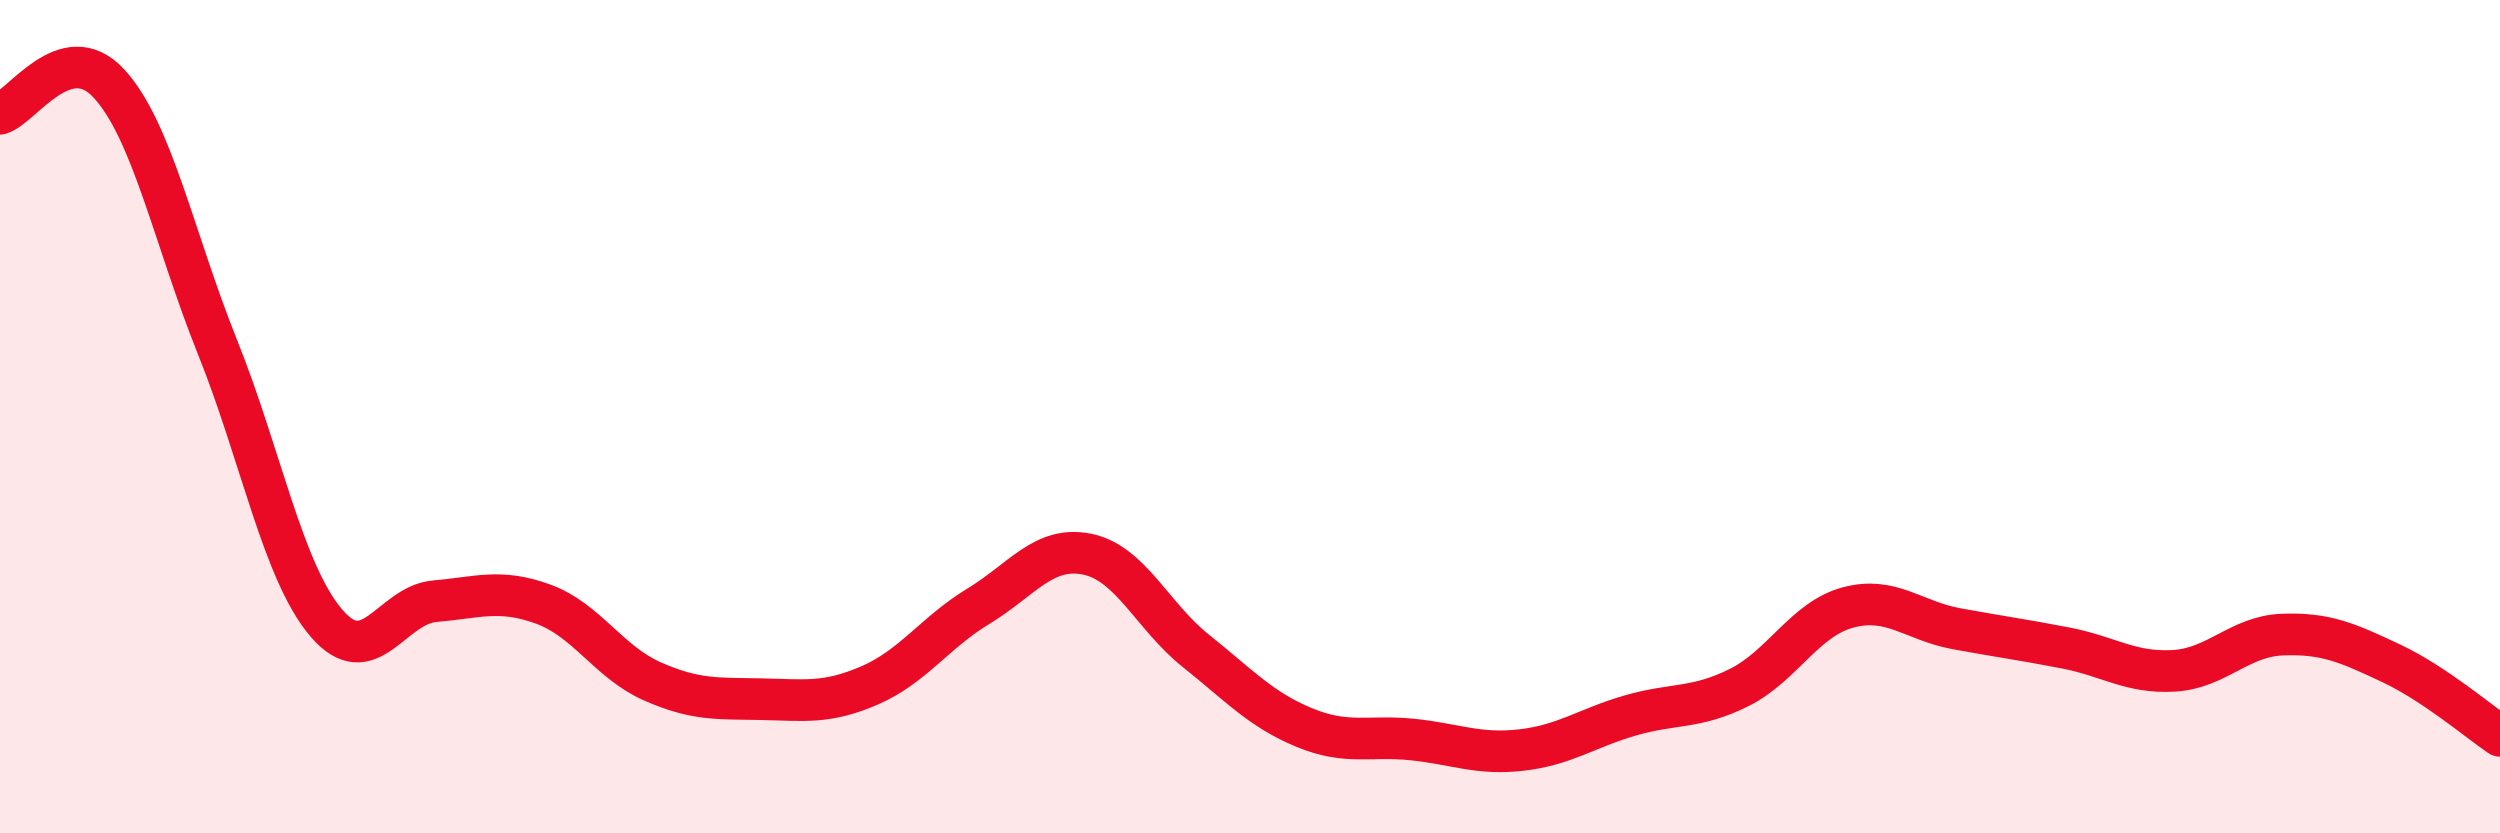
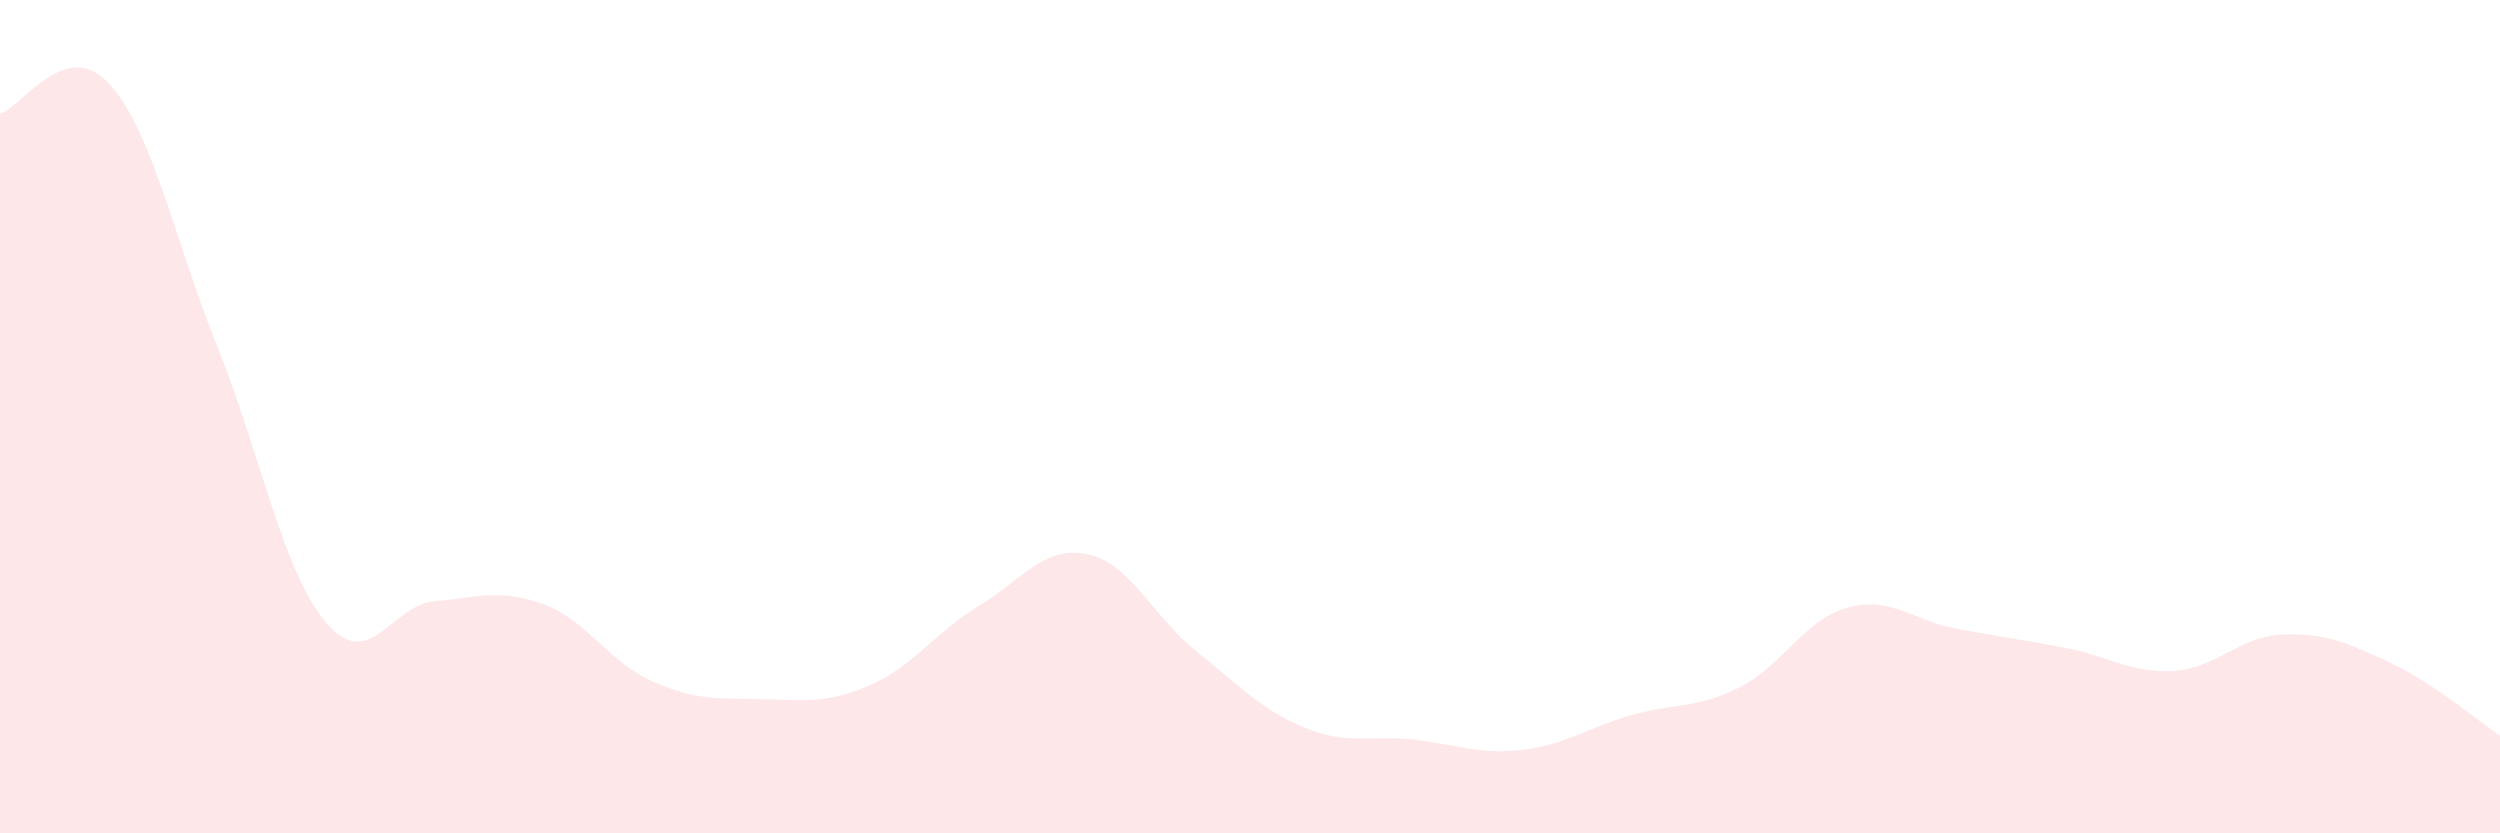
<svg xmlns="http://www.w3.org/2000/svg" width="60" height="20" viewBox="0 0 60 20">
  <path d="M 0,2.73 C 0.52,2.58 1.57,0.88 2.61,2 C 3.65,3.12 4.18,5.74 5.22,8.33 C 6.26,10.92 6.79,13.73 7.83,14.95 C 8.87,16.17 9.39,14.52 10.43,14.43 C 11.47,14.34 12,14.12 13.04,14.5 C 14.08,14.88 14.61,15.89 15.65,16.35 C 16.69,16.81 17.22,16.76 18.26,16.78 C 19.3,16.8 19.83,16.9 20.87,16.45 C 21.91,16 22.44,15.18 23.48,14.55 C 24.52,13.92 25.05,13.09 26.09,13.3 C 27.13,13.51 27.66,14.79 28.7,15.62 C 29.74,16.45 30.26,17.03 31.3,17.46 C 32.34,17.89 32.87,17.64 33.91,17.75 C 34.95,17.86 35.48,18.12 36.52,18 C 37.56,17.88 38.09,17.47 39.13,17.17 C 40.17,16.87 40.7,17.02 41.74,16.5 C 42.78,15.98 43.31,14.86 44.35,14.58 C 45.39,14.3 45.92,14.9 46.96,15.09 C 48,15.28 48.53,15.35 49.57,15.55 C 50.61,15.75 51.13,16.16 52.17,16.1 C 53.21,16.04 53.74,15.27 54.78,15.23 C 55.82,15.19 56.35,15.43 57.39,15.92 C 58.43,16.41 59.48,17.31 60,17.66L60 20L0 20Z" fill="#EB0A25" opacity="0.1" stroke-linecap="round" stroke-linejoin="round" />
-   <path d="M 0,2.73 C 0.52,2.58 1.57,0.88 2.61,2 C 3.65,3.12 4.18,5.74 5.22,8.33 C 6.26,10.92 6.79,13.73 7.83,14.95 C 8.87,16.17 9.39,14.52 10.43,14.43 C 11.47,14.34 12,14.12 13.04,14.5 C 14.08,14.88 14.61,15.89 15.65,16.35 C 16.69,16.81 17.22,16.76 18.26,16.78 C 19.3,16.8 19.83,16.9 20.87,16.45 C 21.91,16 22.44,15.18 23.48,14.55 C 24.52,13.92 25.05,13.09 26.09,13.3 C 27.13,13.51 27.66,14.79 28.7,15.62 C 29.74,16.45 30.26,17.03 31.3,17.46 C 32.34,17.89 32.87,17.64 33.91,17.75 C 34.95,17.86 35.48,18.12 36.52,18 C 37.56,17.88 38.09,17.47 39.13,17.17 C 40.17,16.87 40.7,17.02 41.74,16.5 C 42.78,15.98 43.31,14.86 44.35,14.58 C 45.39,14.3 45.92,14.9 46.96,15.09 C 48,15.28 48.53,15.35 49.57,15.55 C 50.61,15.75 51.13,16.16 52.17,16.1 C 53.21,16.04 53.74,15.27 54.78,15.23 C 55.82,15.19 56.35,15.43 57.39,15.92 C 58.43,16.41 59.48,17.31 60,17.66" stroke="#EB0A25" stroke-width="1" fill="none" stroke-linecap="round" stroke-linejoin="round" />
</svg>